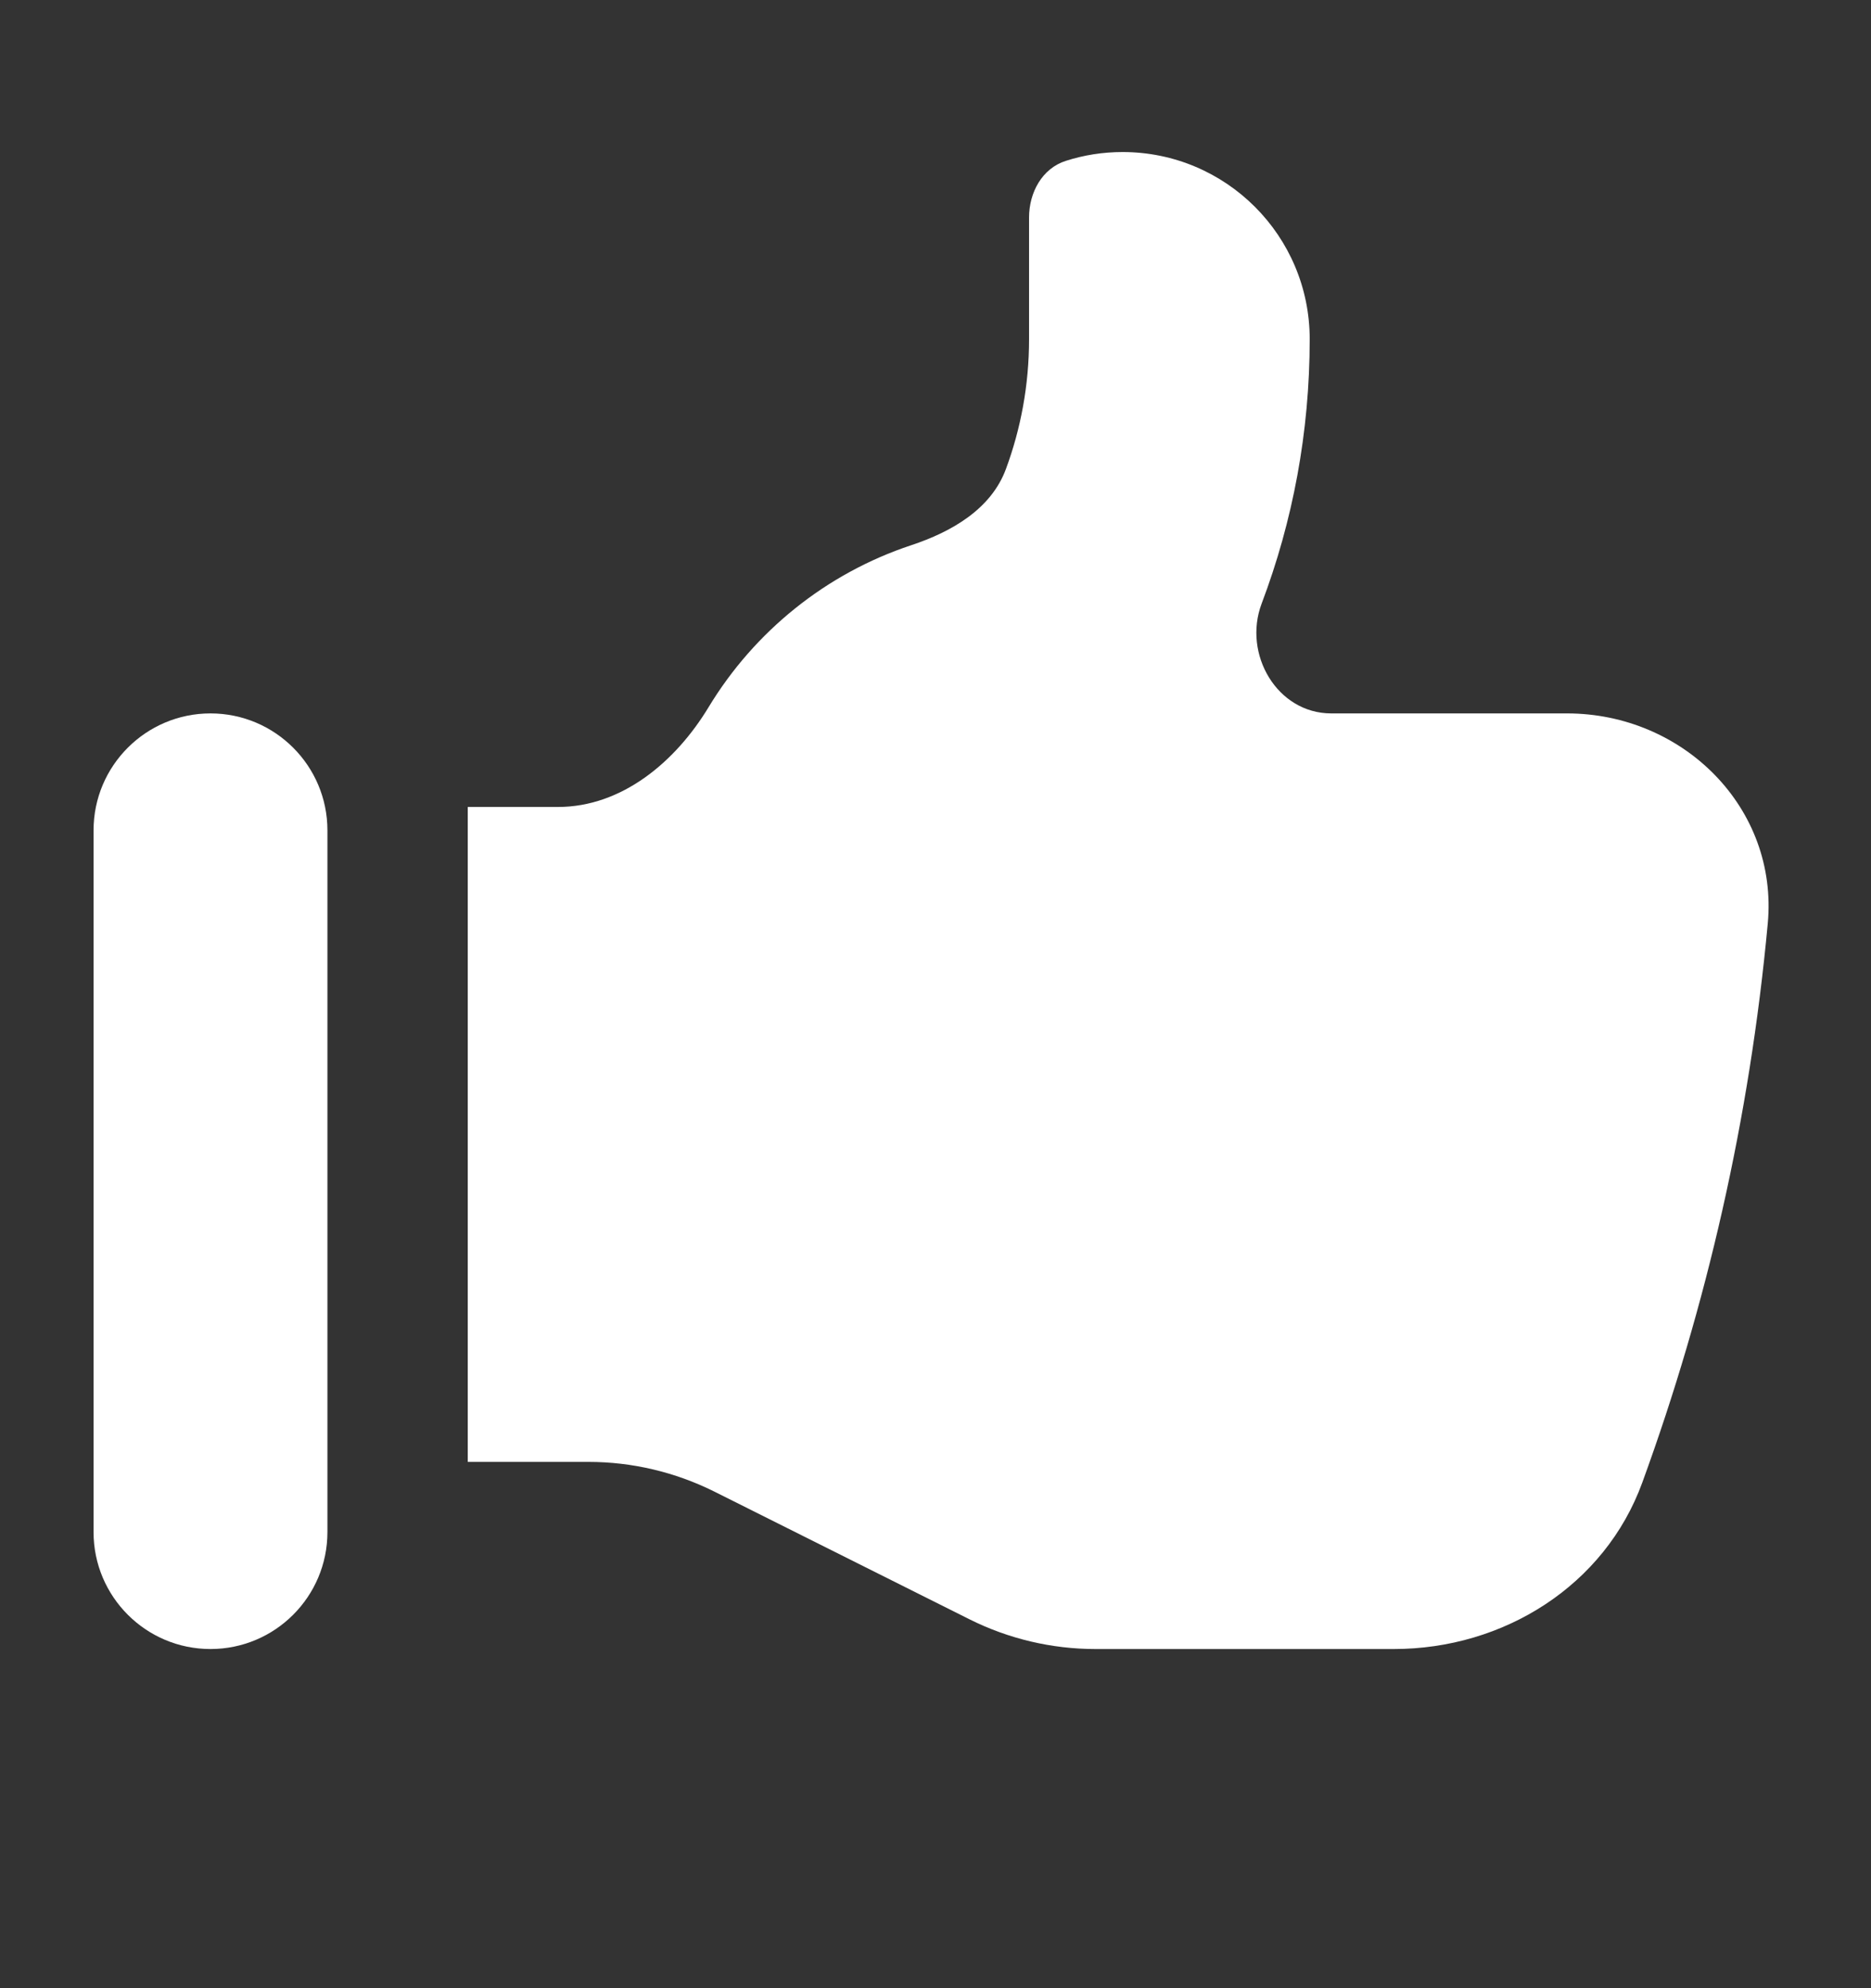
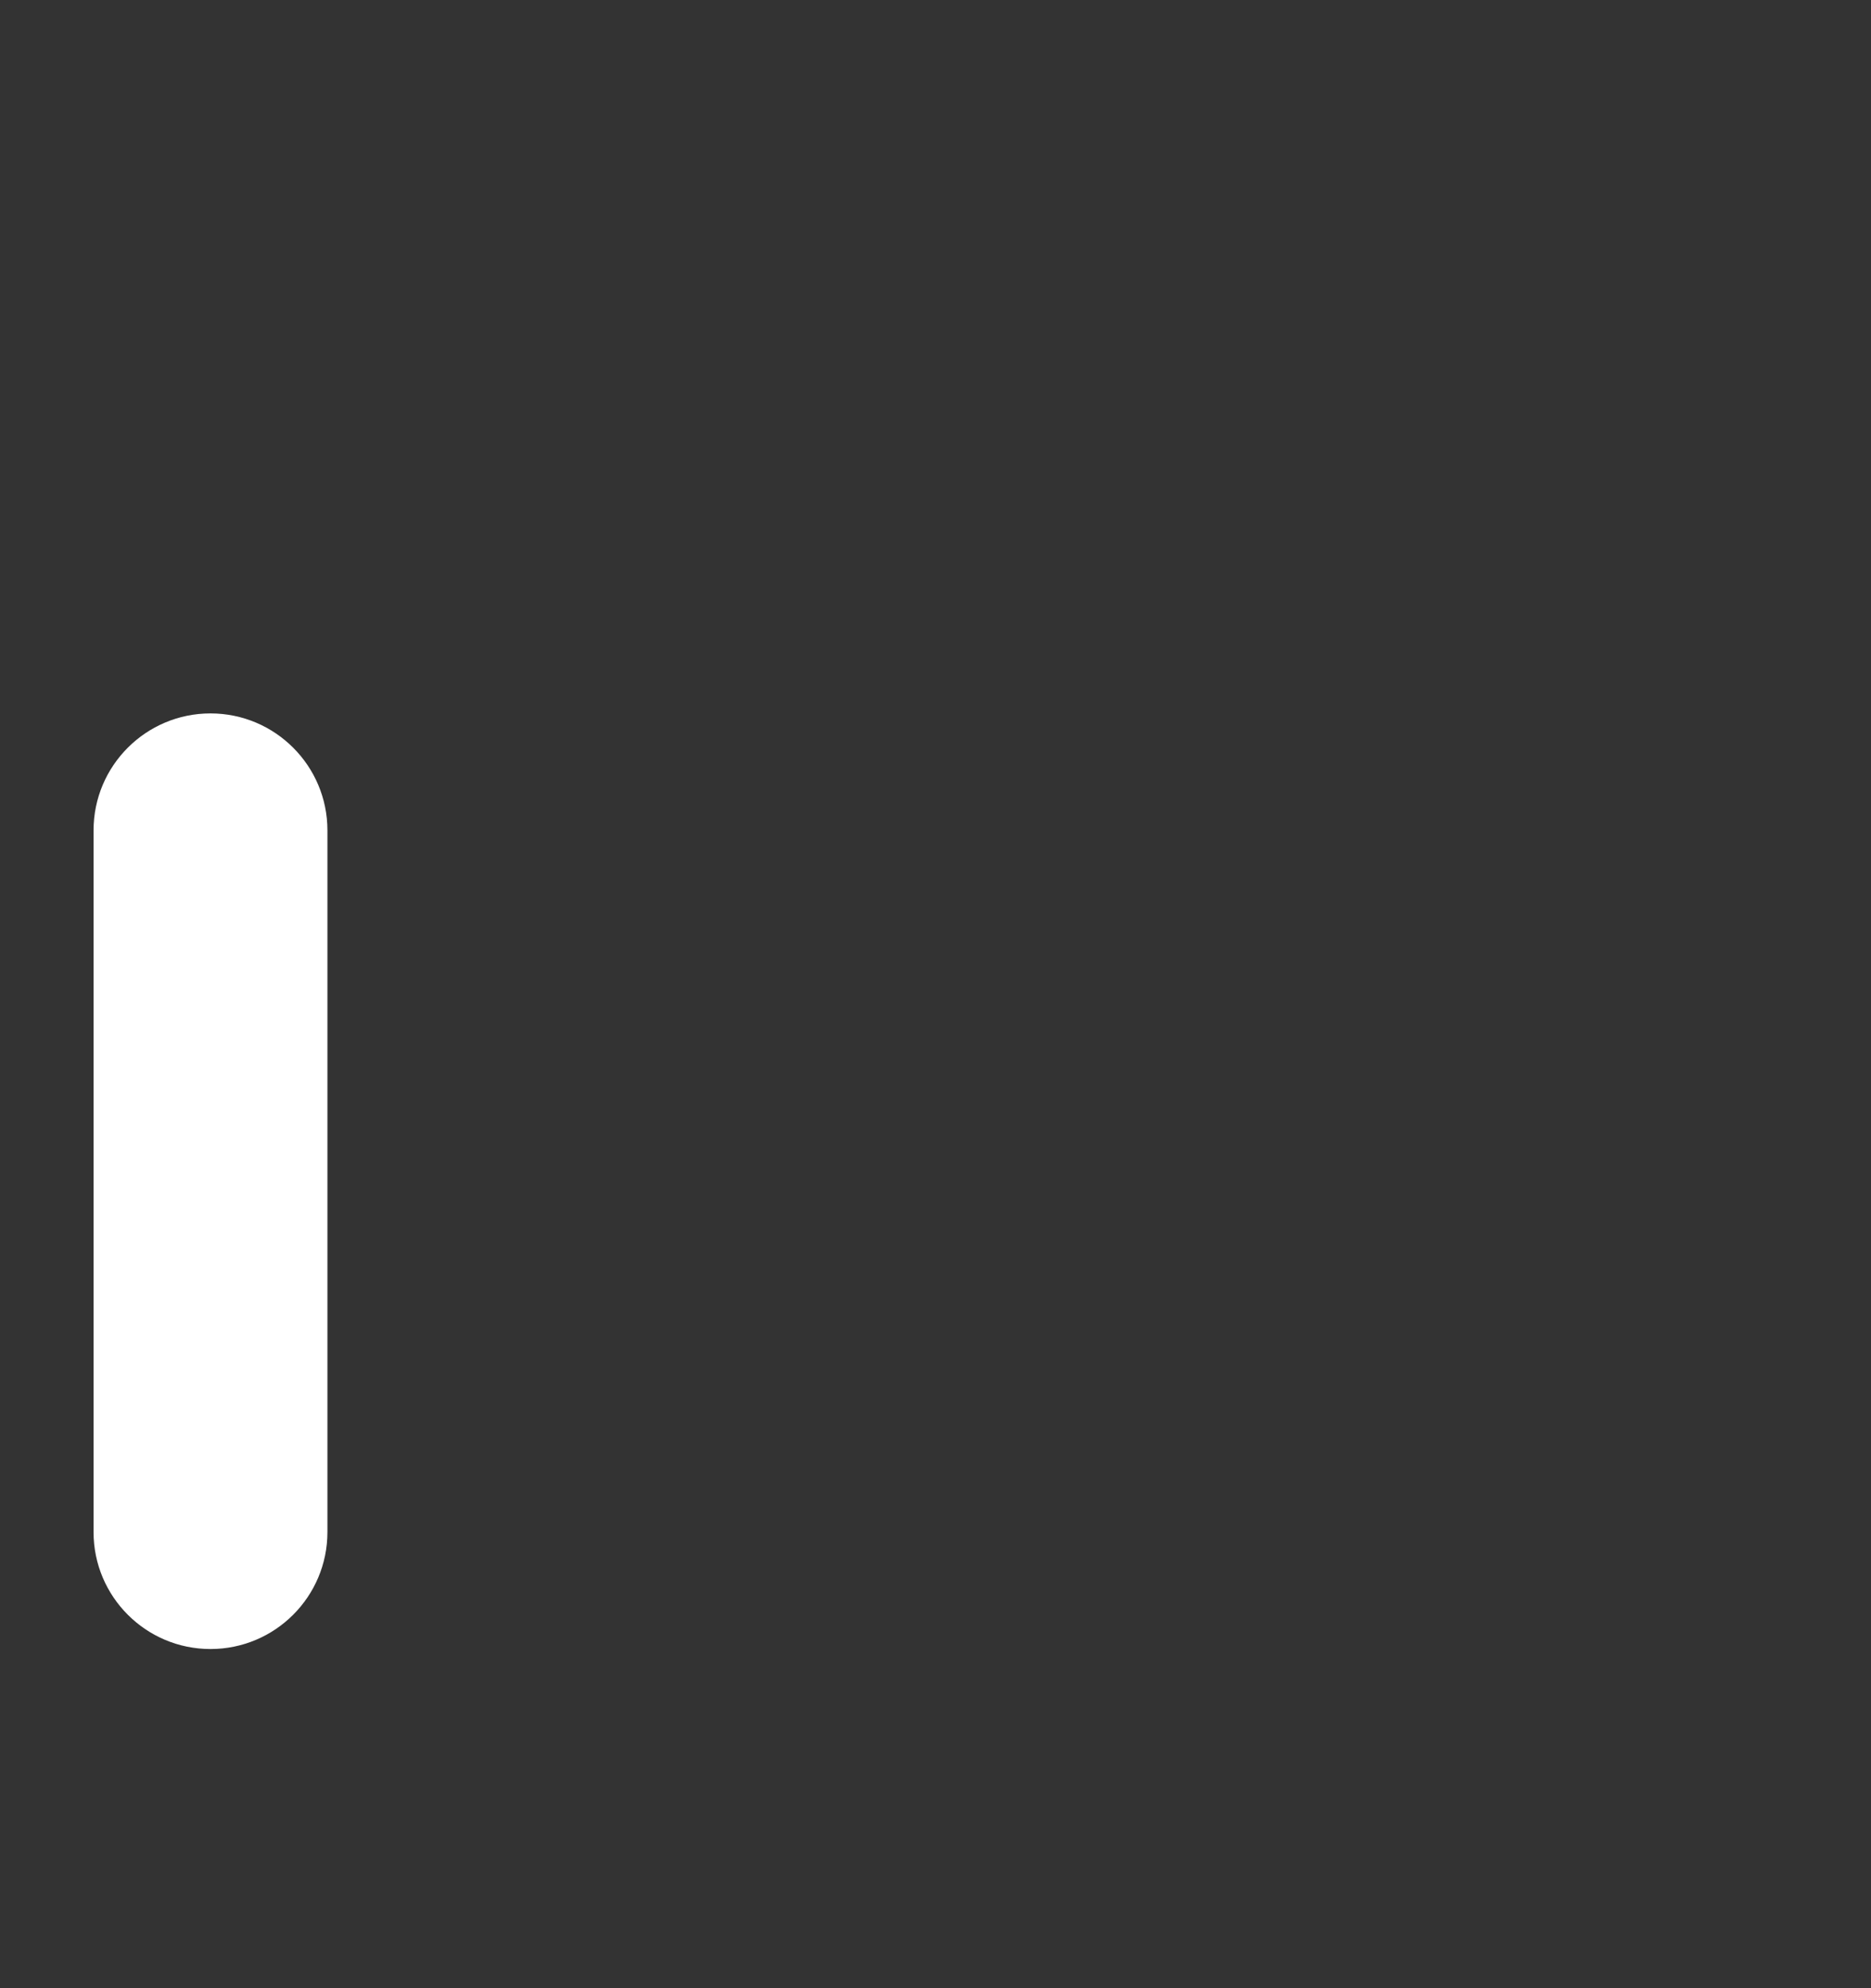
<svg xmlns="http://www.w3.org/2000/svg" width="16" height="17" viewBox="0 0 16 17" fill="none">
  <rect x="0" y="0" width="16" height="17" fill="#333333" stroke="none" />
  <path d="M0.8 7.1C0.8 6.548 1.248 6.1 1.8 6.1C2.352 6.1 2.8 6.548 2.8 7.1V13.1C2.8 13.652 2.352 14.1 1.8 14.1C1.248 14.1 0.8 13.652 0.8 13.1V7.1Z" fill="white" />
-   <path d="M8.8 2.9V1.86C8.8 1.646 8.912 1.439 9.116 1.375C9.269 1.326 9.431 1.3 9.6 1.3C10.484 1.3 11.2 2.016 11.2 2.9C11.2 3.696 11.055 4.458 10.789 5.161C10.626 5.594 10.922 6.1 11.384 6.1H13.4C14.394 6.1 15.209 6.908 15.117 7.898C14.963 9.561 14.596 11.164 14.044 12.677C13.723 13.558 12.858 14.1 11.92 14.1H9.367C8.994 14.1 8.626 14.013 8.293 13.847L6.107 12.753C5.773 12.587 5.406 12.5 5.033 12.5H4V6.9H4.771C5.318 6.9 5.777 6.514 6.06 6.046C6.451 5.4 7.064 4.903 7.792 4.662C8.139 4.547 8.475 4.353 8.602 4.011C8.73 3.665 8.8 3.291 8.8 2.9Z" fill="white" />
</svg>